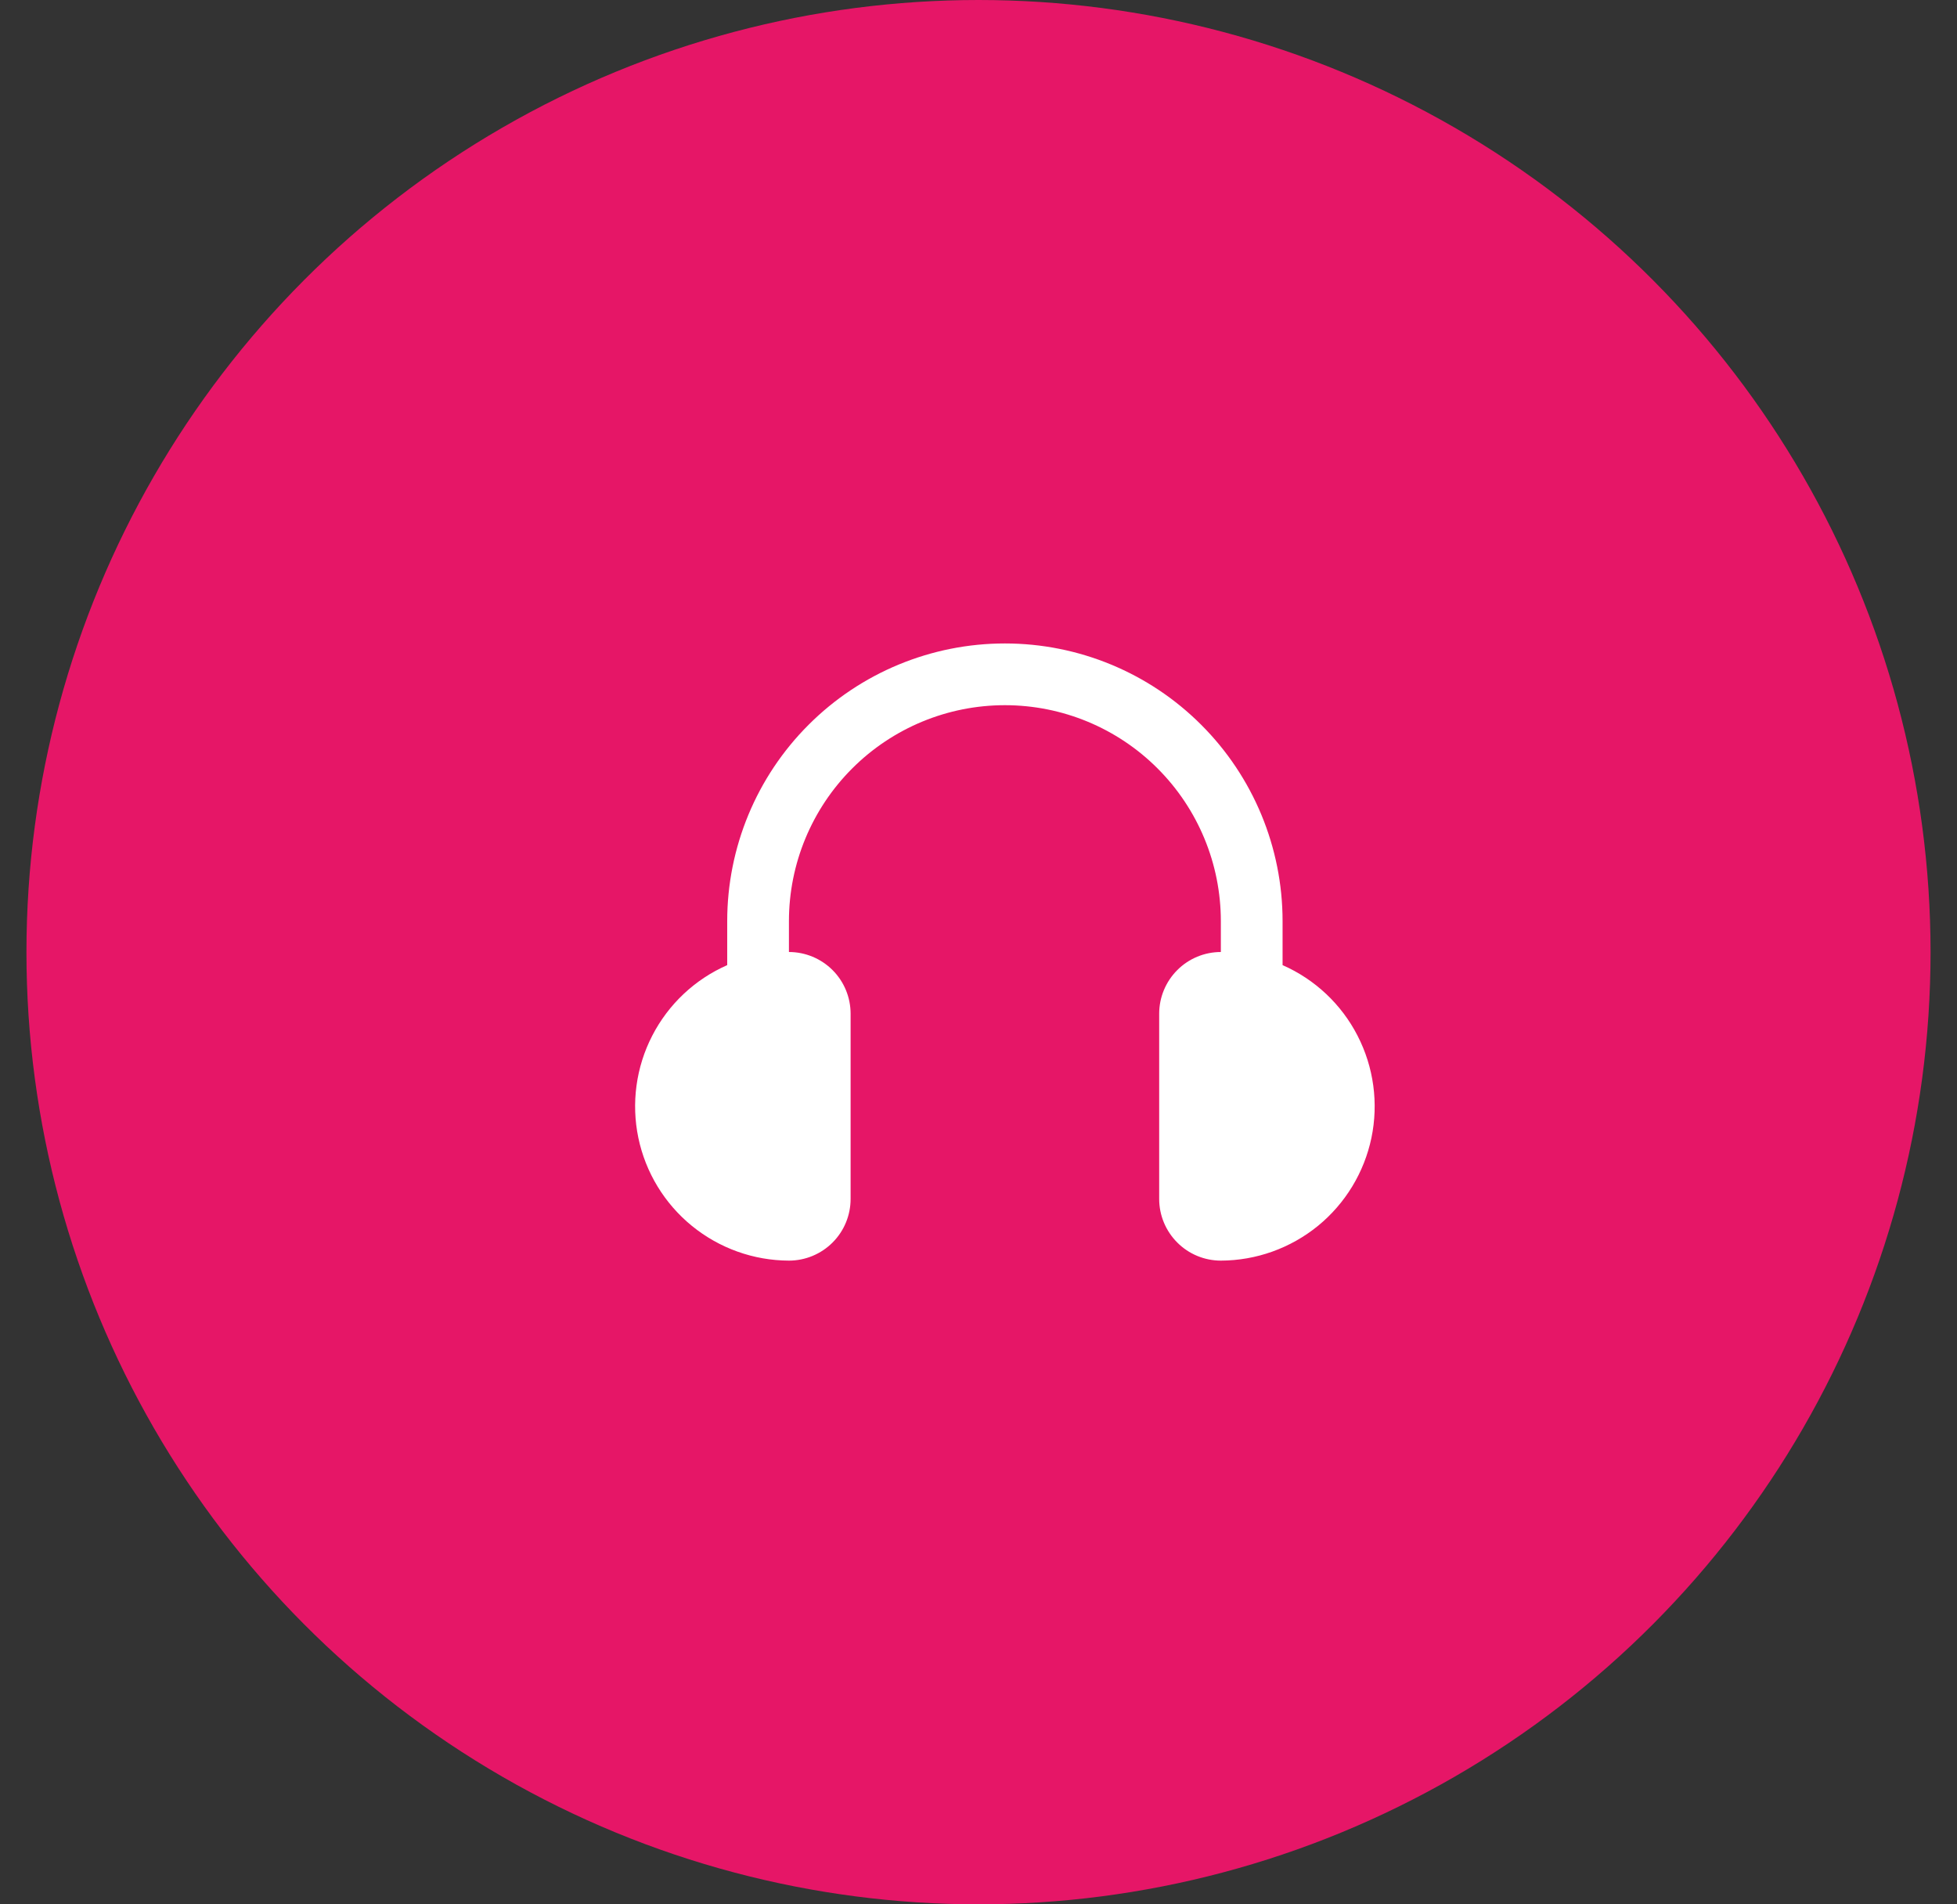
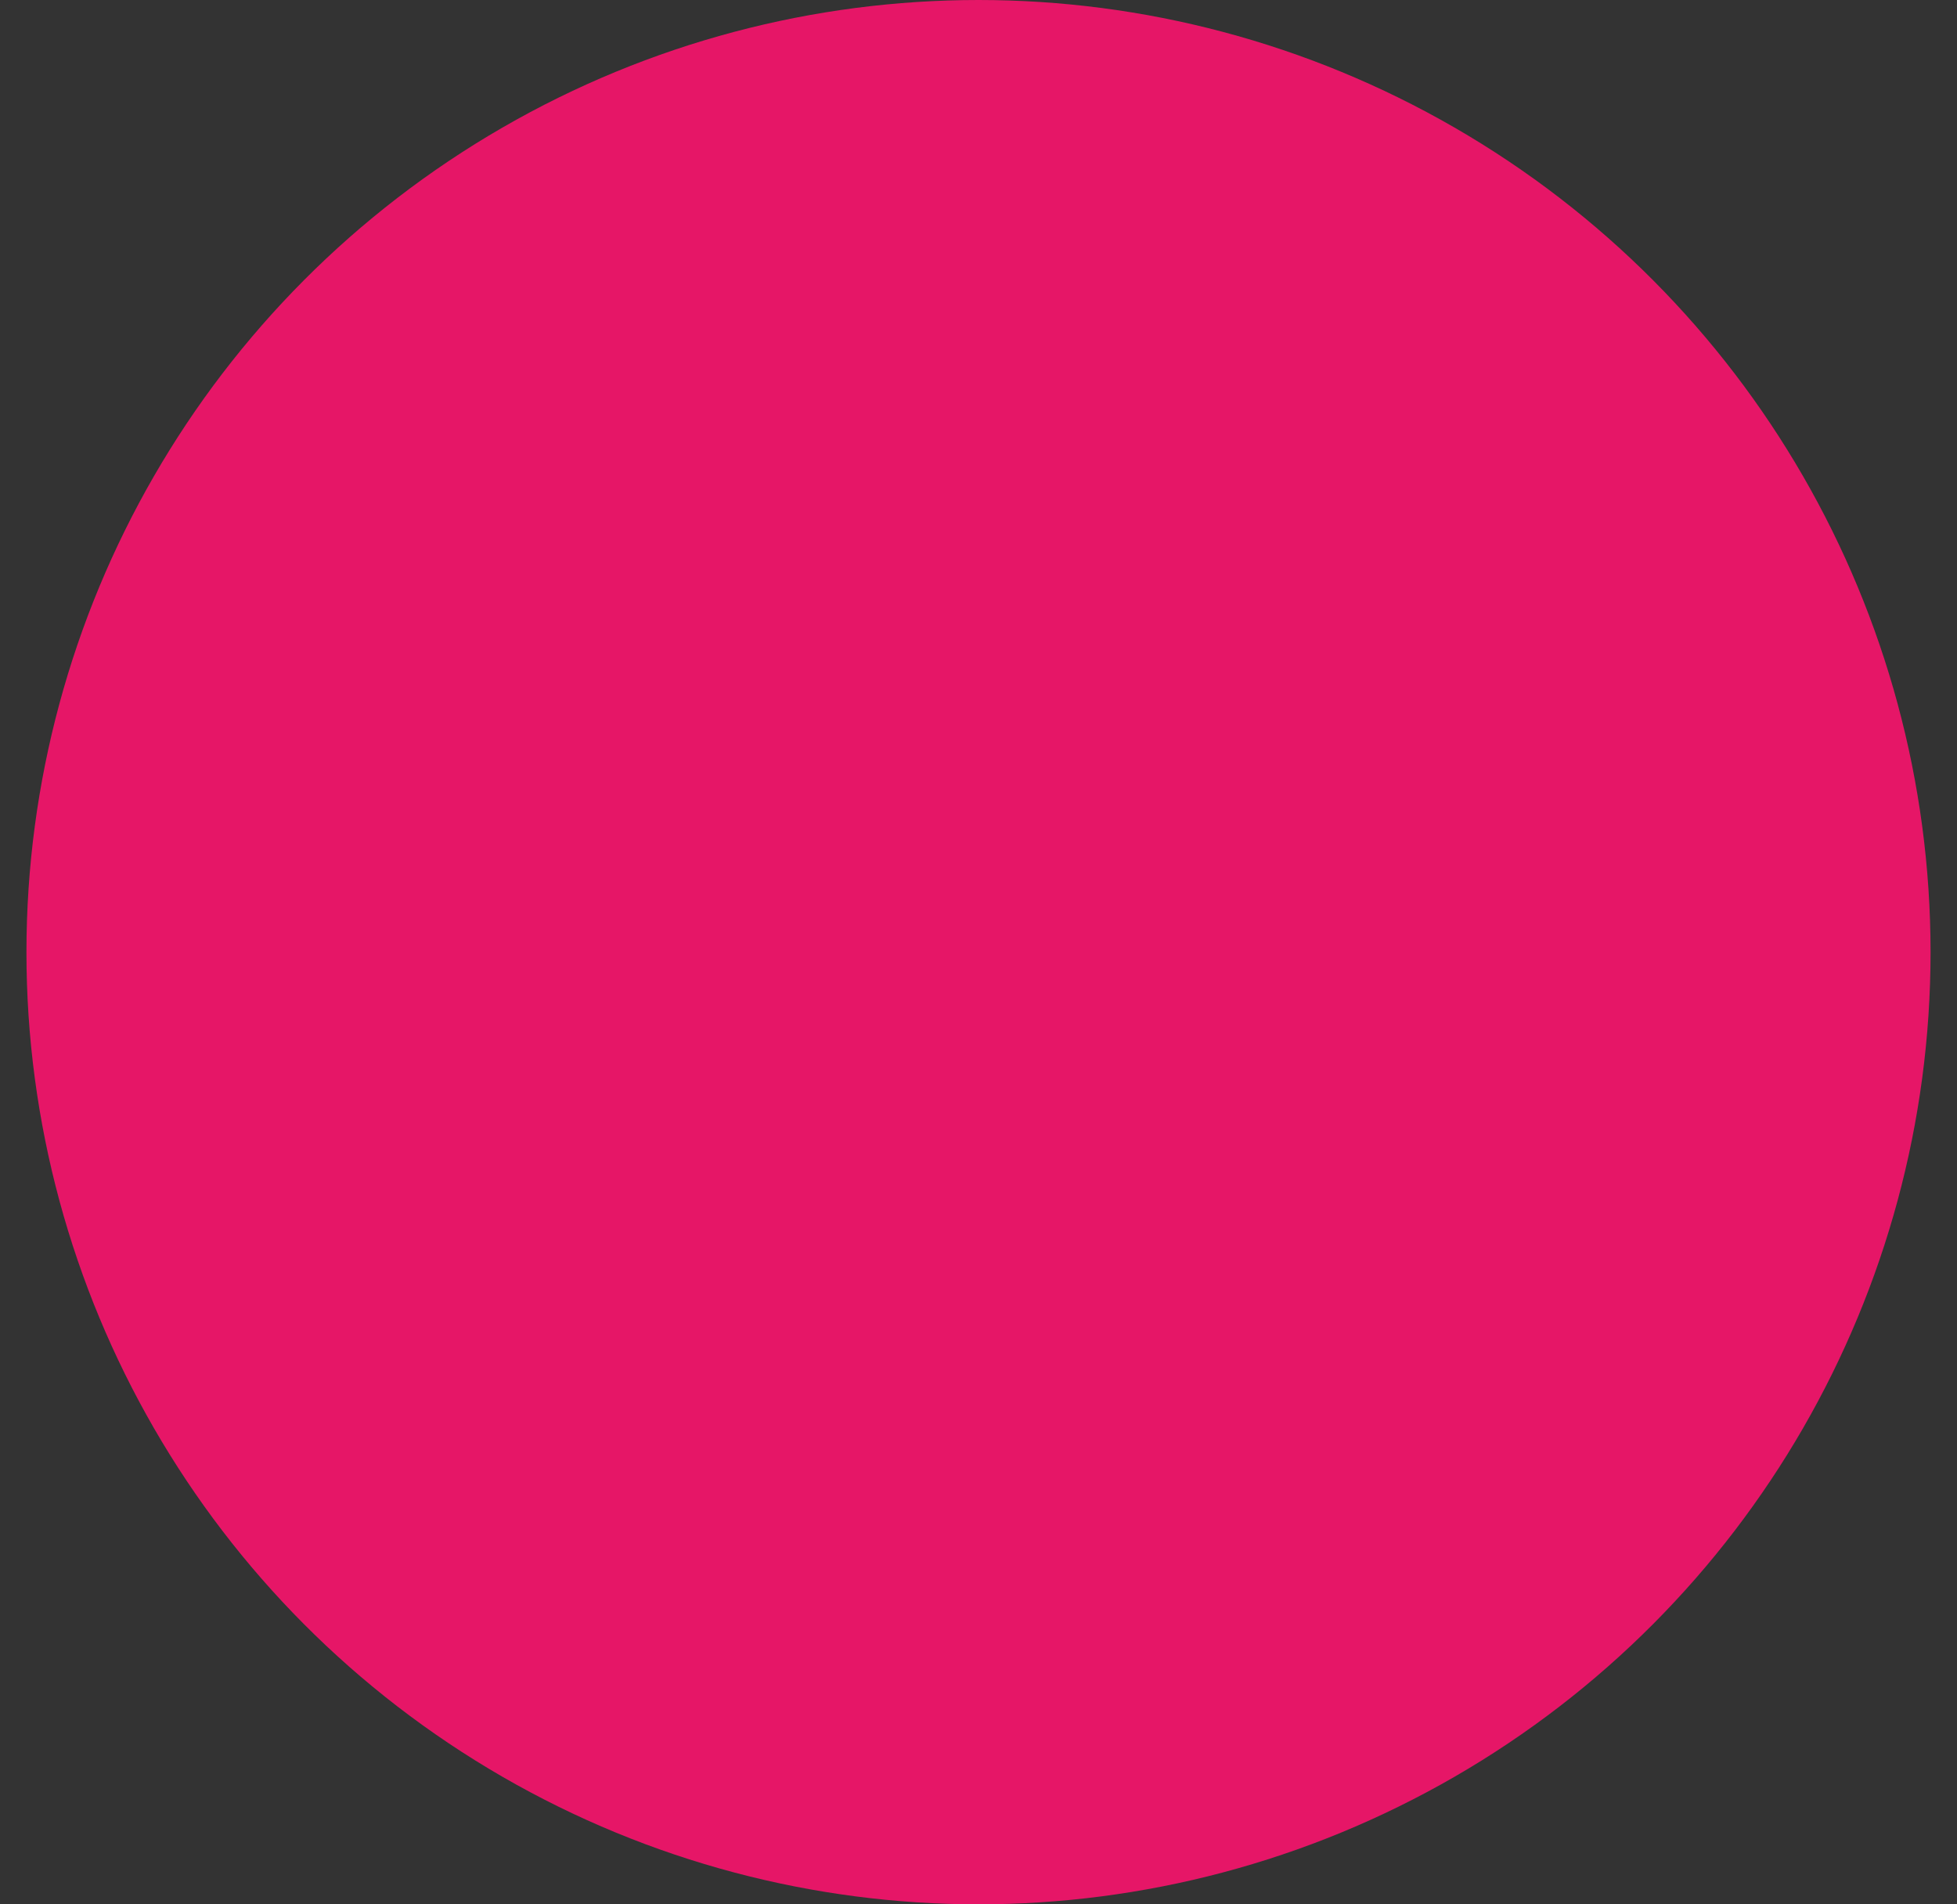
<svg xmlns="http://www.w3.org/2000/svg" width="37" height="36" viewBox="0 0 37 36" fill="none">
  <rect x="0" y="0" width="37" height="36" fill="#333333" stroke="none" />
  <g clip-path="url(#clip0_815_801)">
    <circle cx="18.5" cy="18" r="18" fill="#E61667" />
-     <path d="M24.249 18.245V17.414C24.249 16.022 23.696 14.686 22.711 13.702C21.727 12.717 20.392 12.164 18.999 12.164C17.607 12.164 16.271 12.717 15.287 13.702C14.302 14.686 13.749 16.022 13.749 17.414V18.245C13.137 18.514 12.637 18.985 12.331 19.58C12.025 20.174 11.933 20.856 12.069 21.51C12.206 22.165 12.563 22.752 13.082 23.175C13.6 23.597 14.247 23.829 14.916 23.831C15.225 23.831 15.522 23.708 15.741 23.489C15.96 23.27 16.082 22.974 16.082 22.664V19.164C16.082 18.855 15.96 18.558 15.741 18.339C15.522 18.12 15.225 17.997 14.916 17.997V17.414C14.916 16.331 15.346 15.293 16.112 14.527C16.878 13.761 17.916 13.331 18.999 13.331C20.082 13.331 21.121 13.761 21.886 14.527C22.652 15.293 23.082 16.331 23.082 17.414V17.997C22.773 17.997 22.476 18.12 22.258 18.339C22.039 18.558 21.916 18.855 21.916 19.164V22.664C21.916 22.974 22.039 23.27 22.258 23.489C22.476 23.708 22.773 23.831 23.082 23.831C23.751 23.829 24.398 23.597 24.917 23.175C25.435 22.752 25.792 22.165 25.929 21.51C26.065 20.856 25.973 20.174 25.667 19.58C25.362 18.985 24.861 18.514 24.249 18.245Z" fill="white" />
  </g>
  <defs>
    <clipPath id="clip0_815_801">
      <rect width="36" height="36" fill="white" transform="translate(0.5)" />
    </clipPath>
  </defs>
</svg>